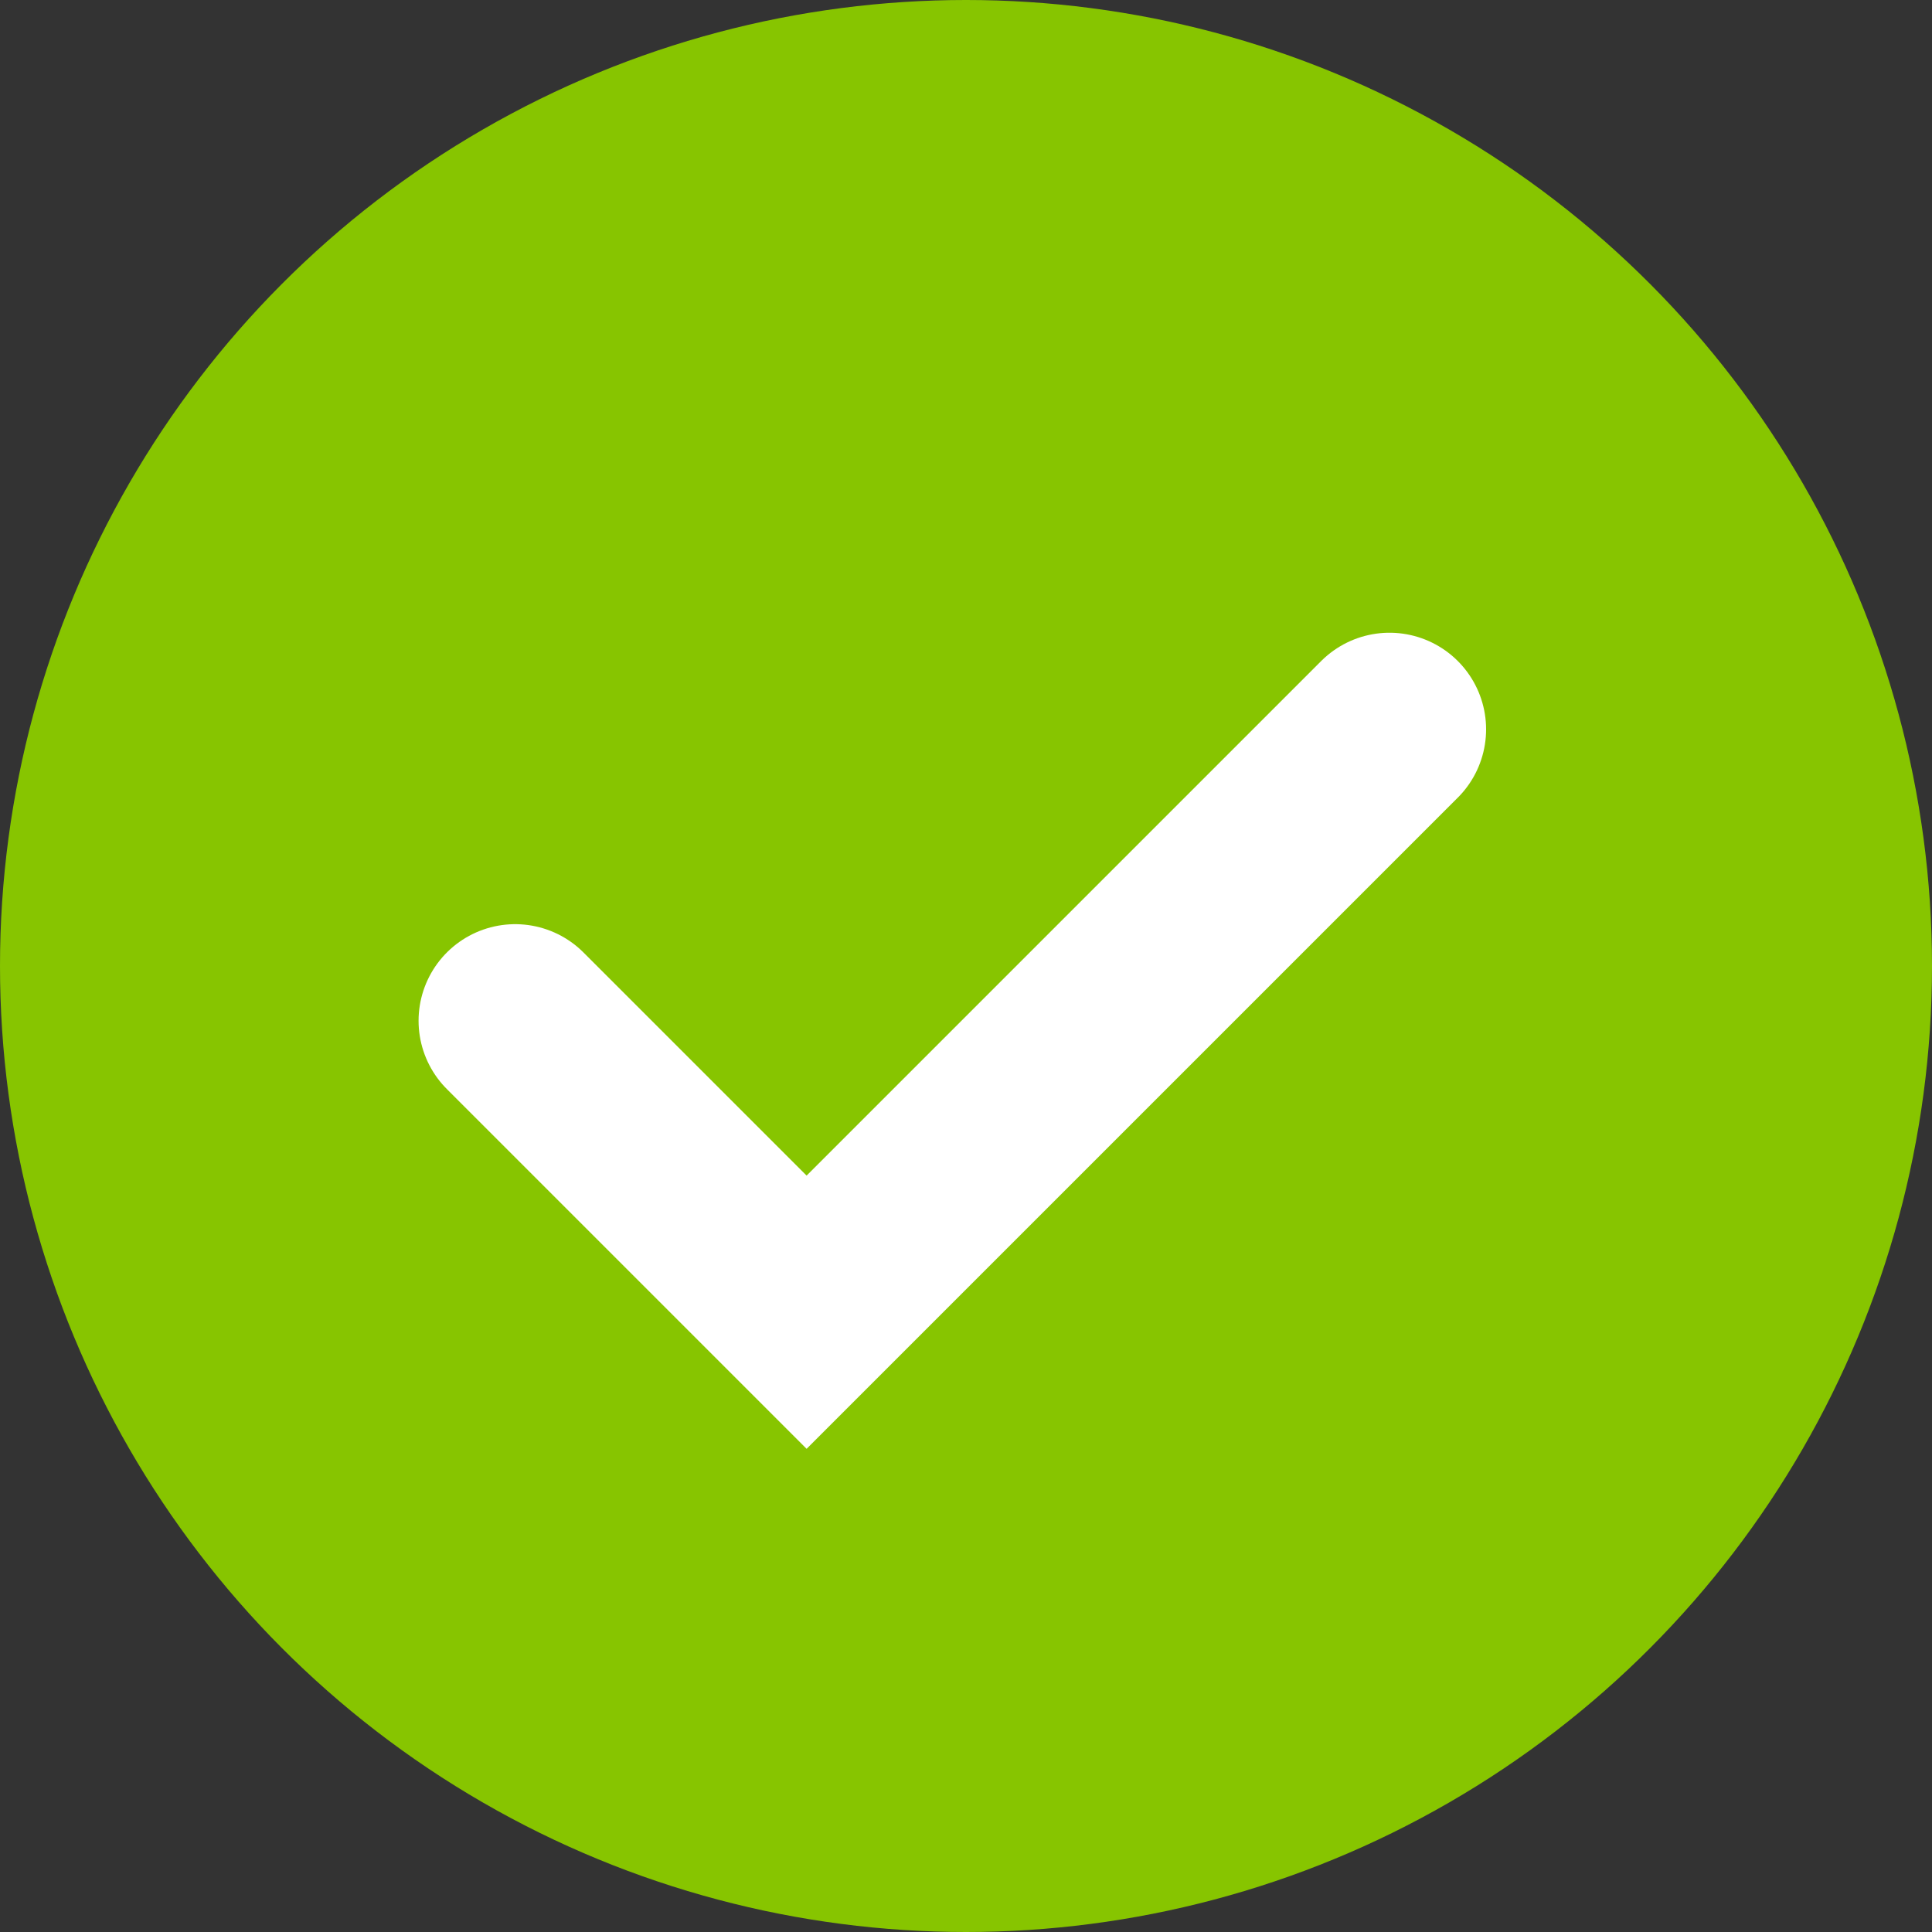
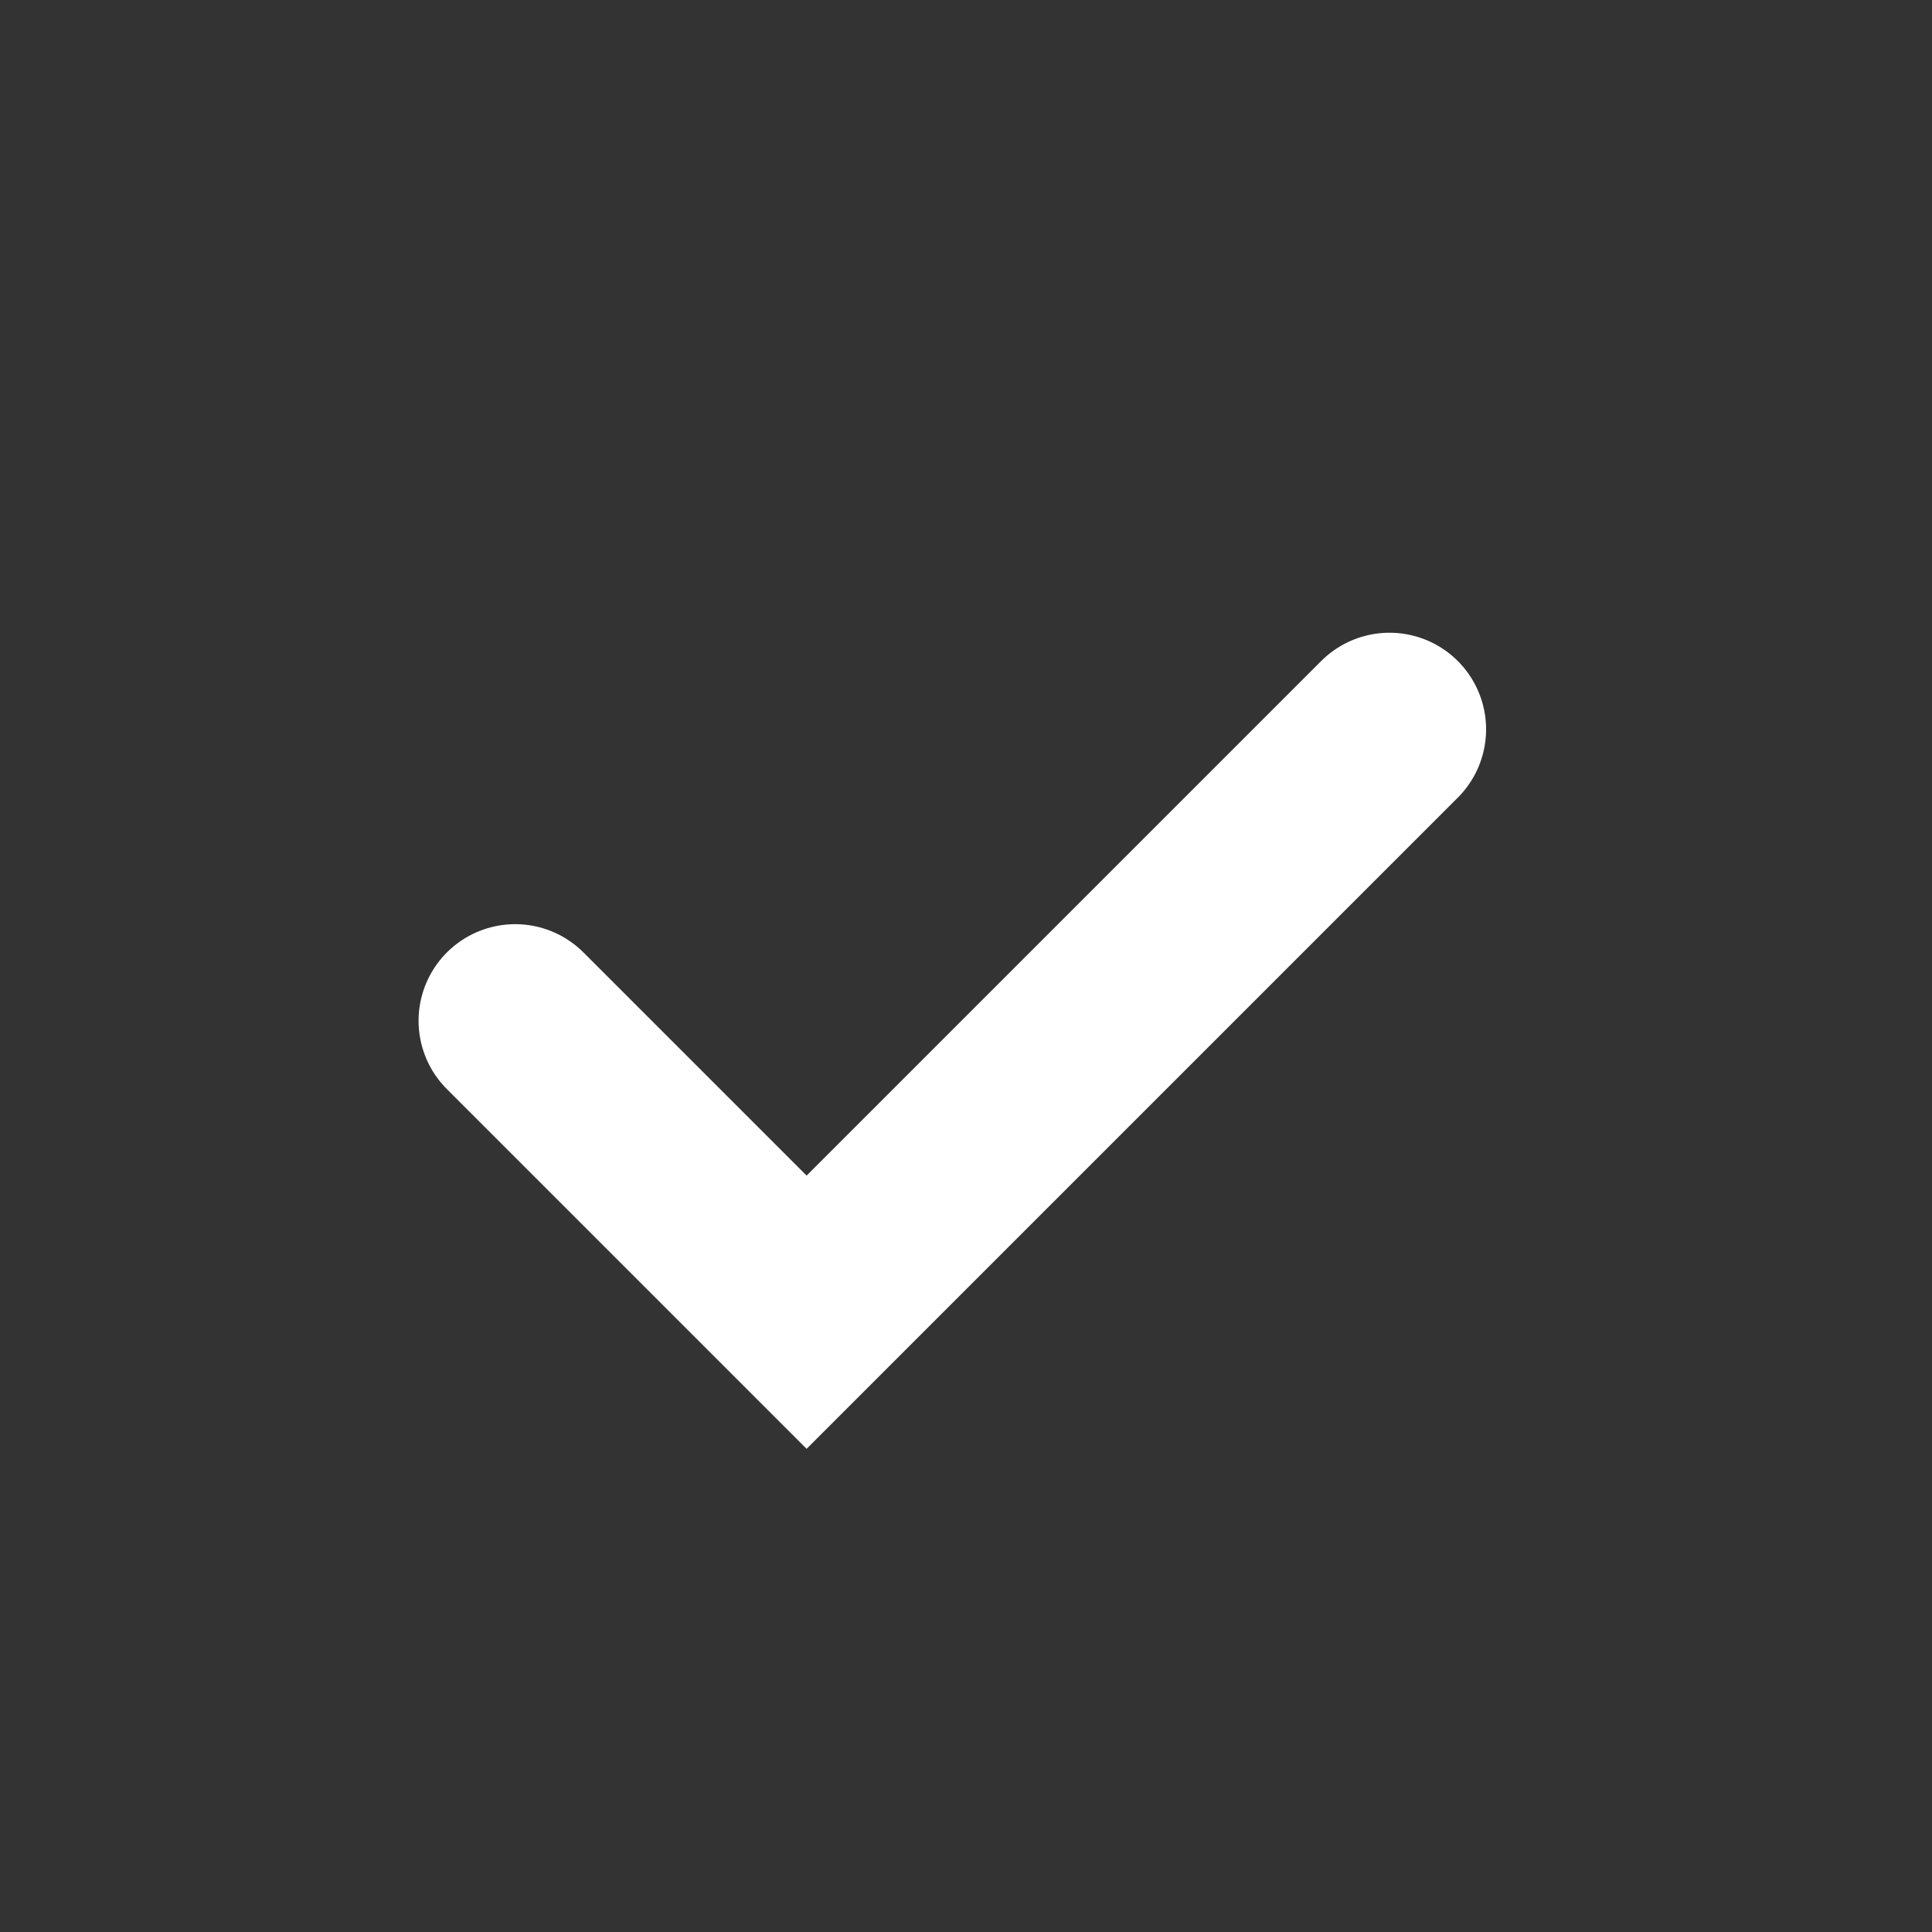
<svg xmlns="http://www.w3.org/2000/svg" width="20" height="20" viewBox="0 0 20 20" fill="none">
  <rect x="0" y="0" width="20" height="20" fill="#333333" stroke="none" />
-   <circle cx="10" cy="10" r="10" fill="#87C500" />
  <path d="M5.333 10.567L8.35 13.584L14.384 7.55" stroke="white" stroke-width="2" stroke-linecap="round" />
</svg>